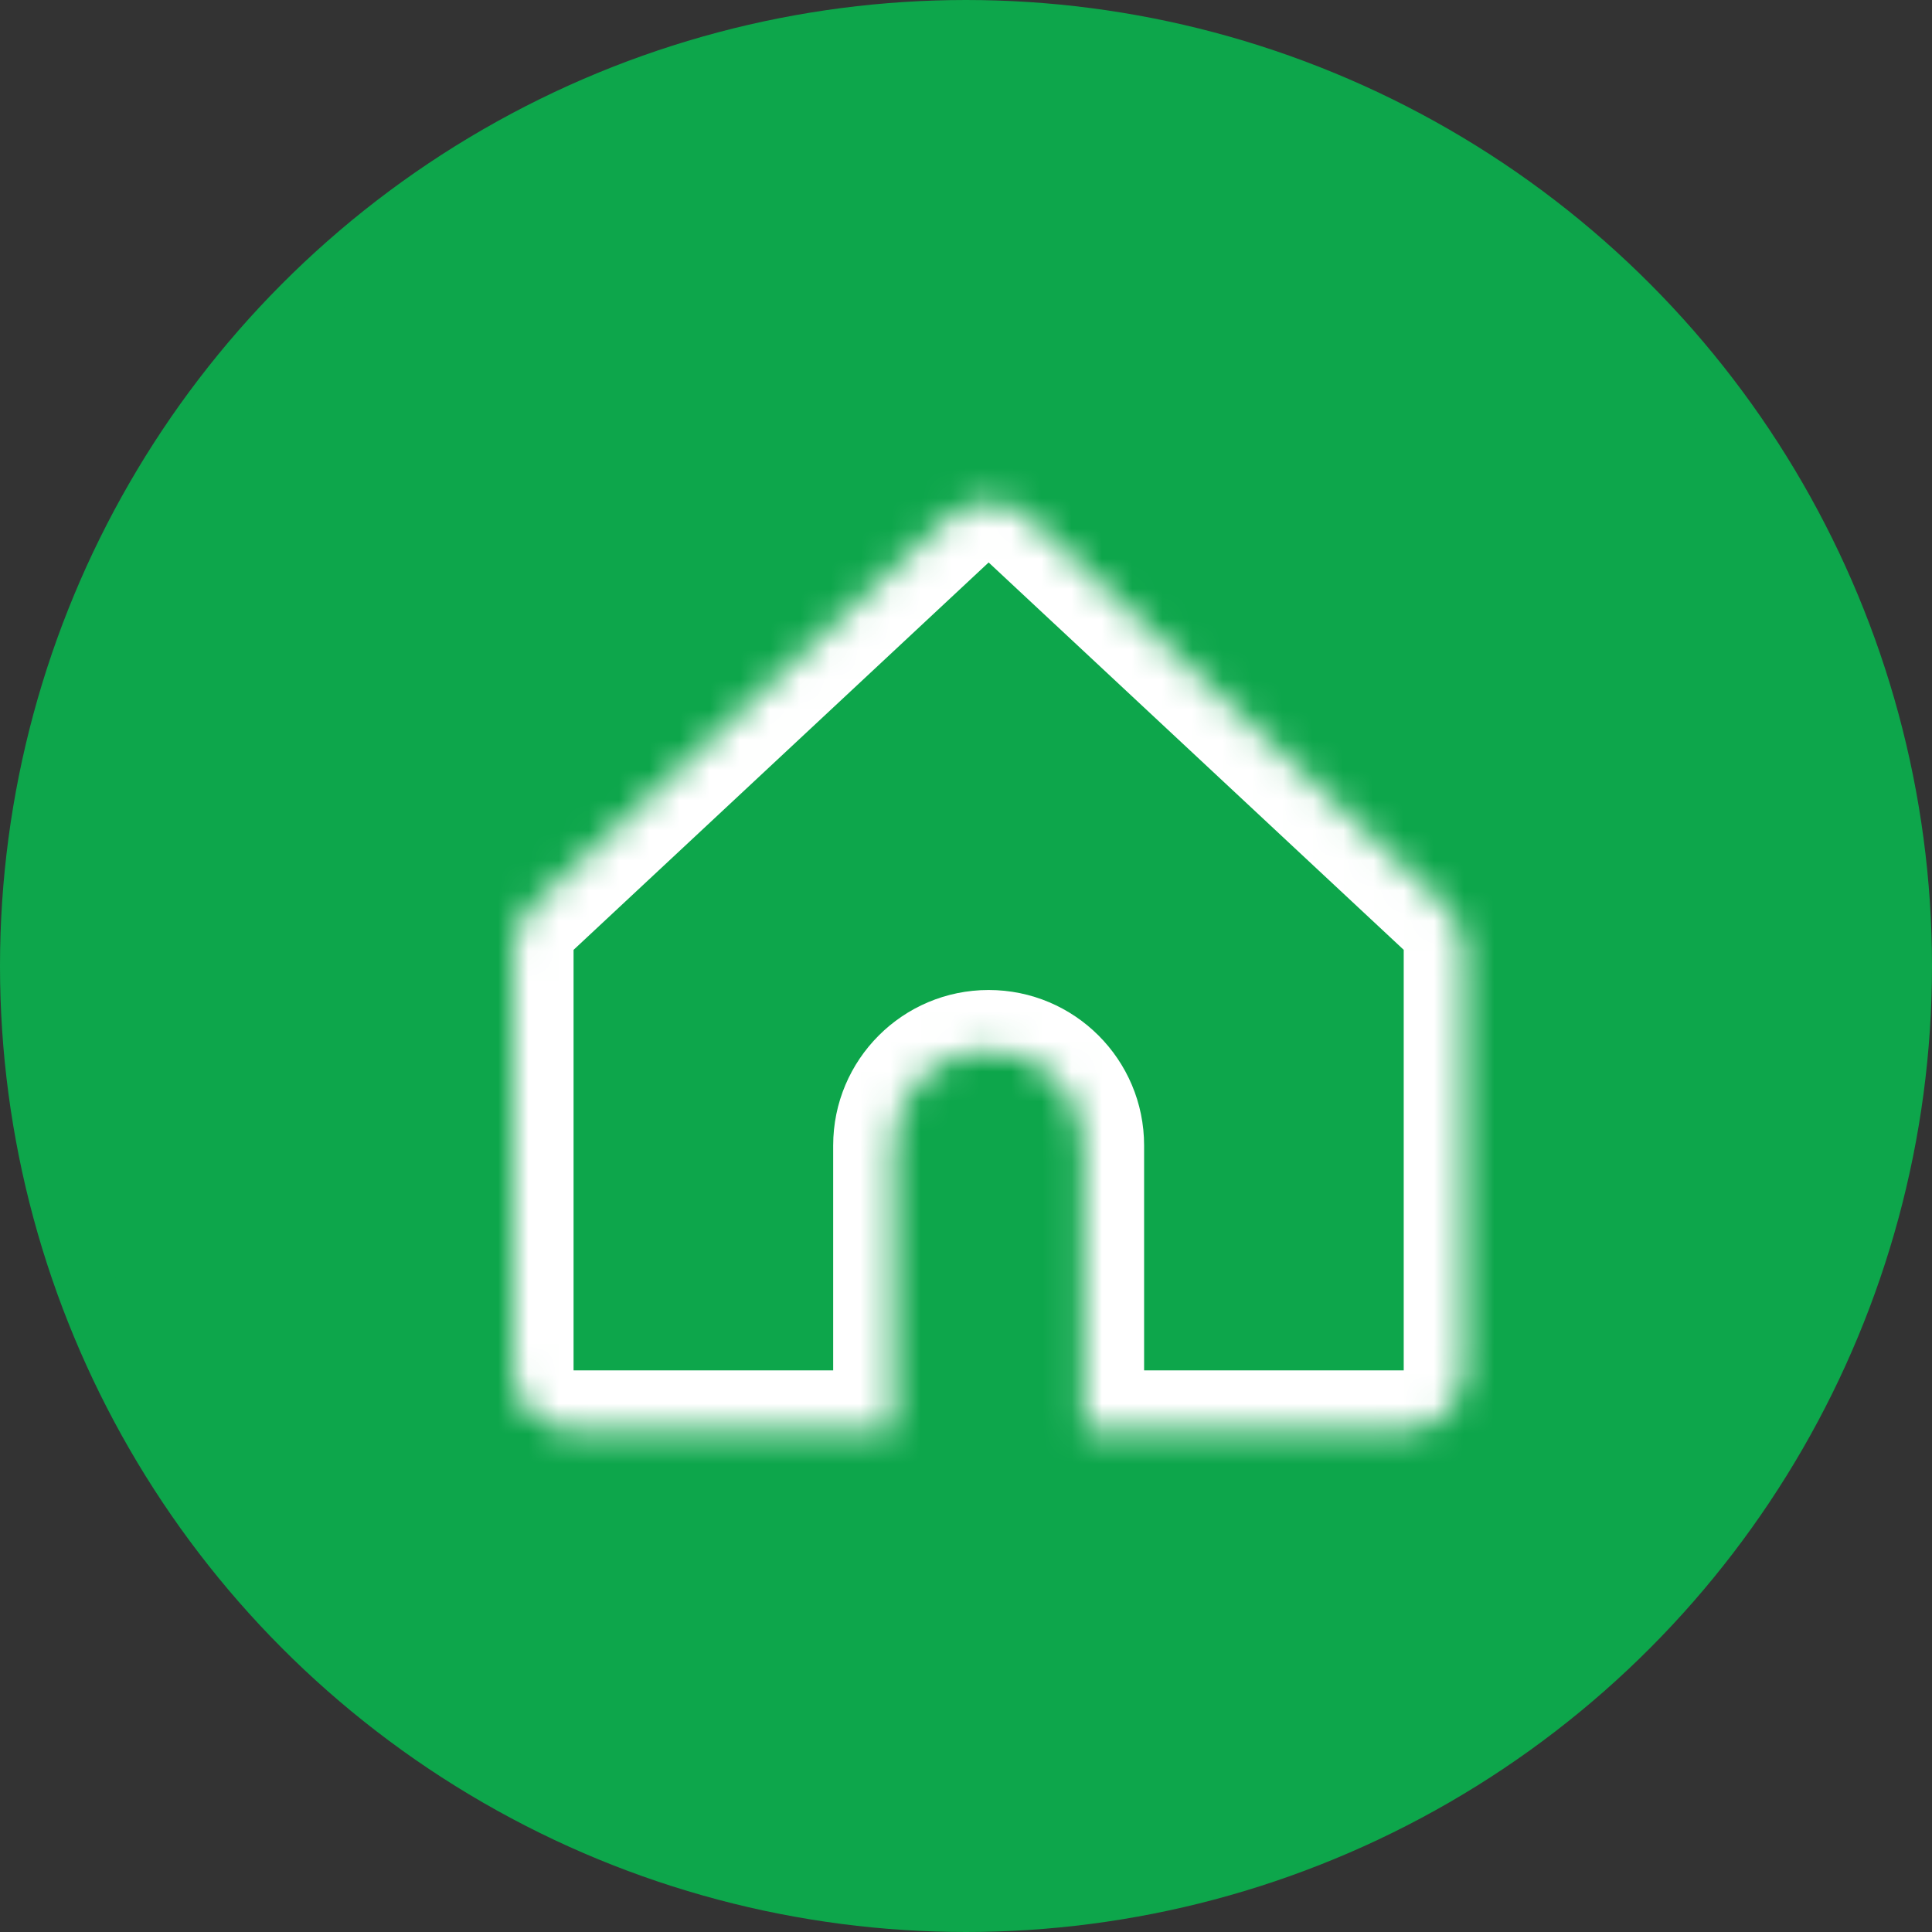
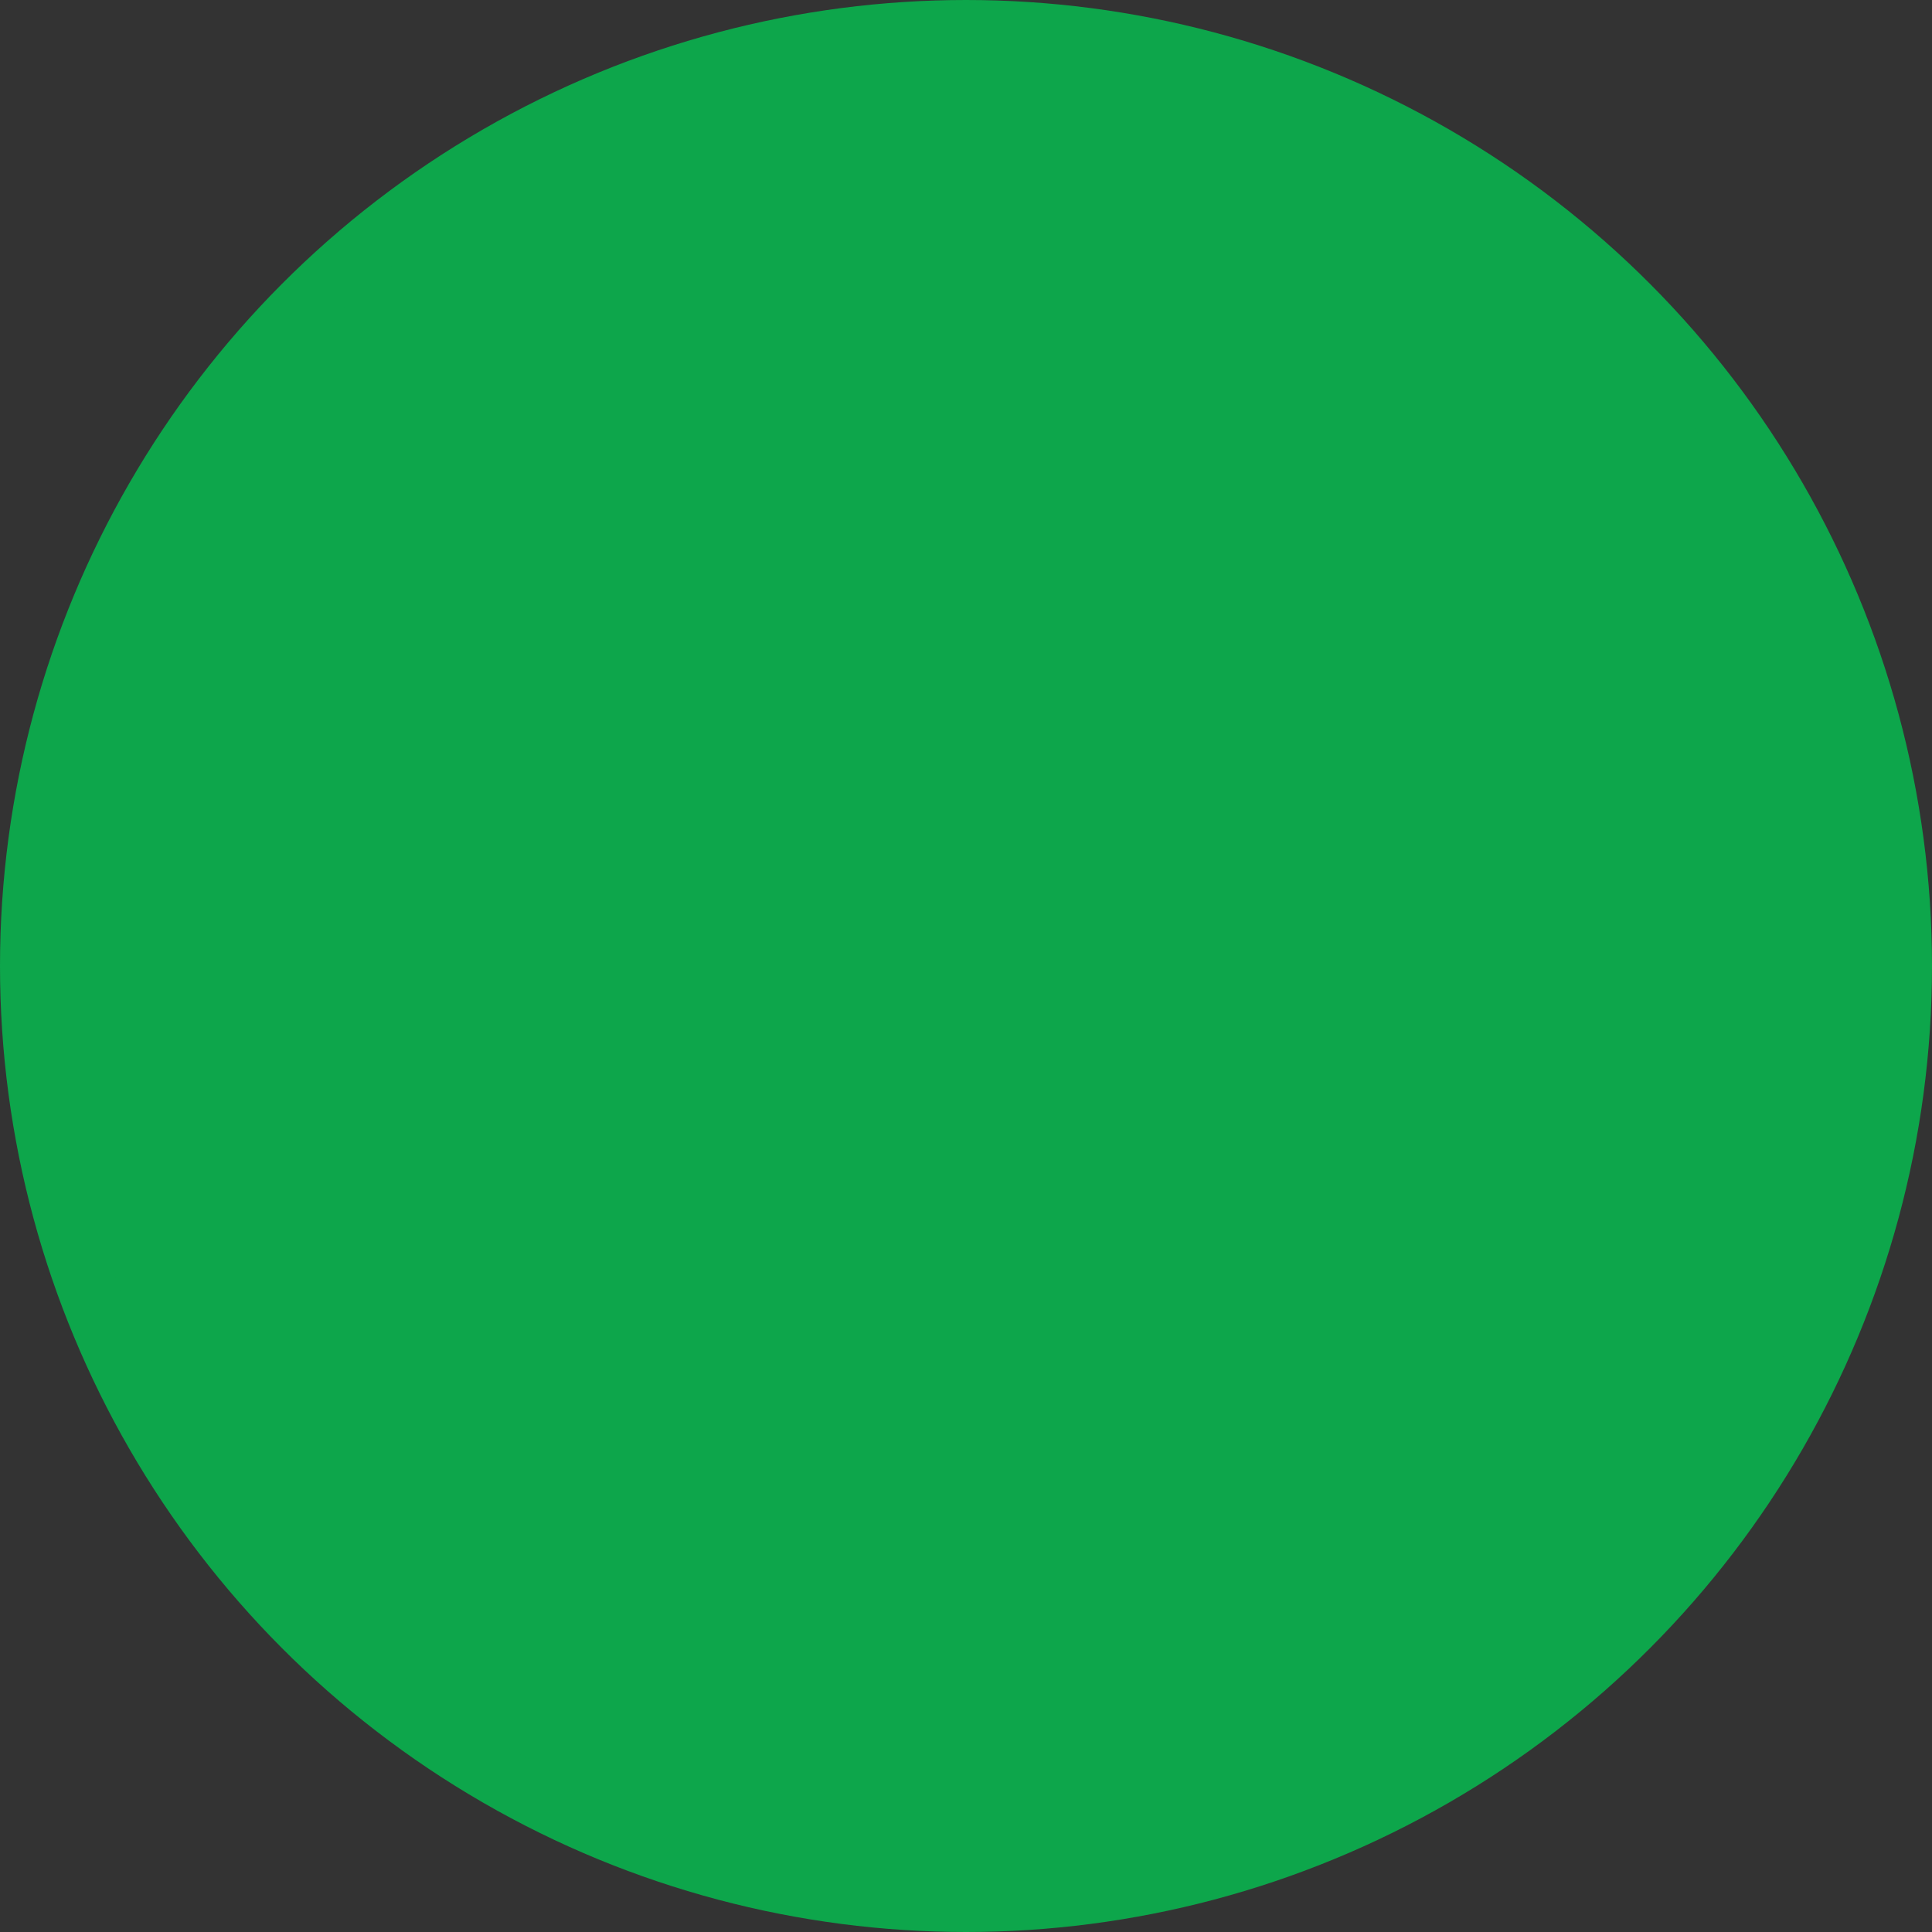
<svg xmlns="http://www.w3.org/2000/svg" width="64" height="64" viewBox="0 0 64 64" fill="none">
  <rect x="0" y="0" width="64" height="64" fill="#333333" stroke="none" />
  <circle cx="32" cy="32" r="31" fill="#0DA64B" stroke="#0DA64B" stroke-width="2" />
  <mask id="path-2-inside-1_7507:10576" fill="white">
-     <path fill-rule="evenodd" clip-rule="evenodd" d="M17.635 30.003C17.23 30.381 17 30.911 17 31.465V45.396C17 46.501 17.895 47.396 19 47.396H46.5C47.605 47.396 48.5 46.501 48.5 45.396V31.465C48.5 30.911 48.27 30.381 47.865 30.003L34.115 17.17C33.346 16.453 32.154 16.453 31.385 17.17L17.635 30.003ZM32.75 34.795C31.01 34.795 29.6 36.206 29.6 37.946V47.395H35.9V37.946C35.9 36.206 34.489 34.795 32.75 34.795Z" />
-   </mask>
-   <path d="M17.635 30.003L19 31.465H19L17.635 30.003ZM47.865 30.003L49.229 28.541L47.865 30.003ZM34.115 17.17L32.75 18.632L34.115 17.17ZM31.385 17.17L30.021 15.708V15.708L31.385 17.17ZM29.6 47.395H27.6V49.395H29.6V47.395ZM35.9 47.395V49.395H37.9V47.395H35.9ZM19 31.465H19L16.271 28.541C15.46 29.297 15 30.356 15 31.465H19ZM19 45.396V31.465H15V45.396H19ZM19 45.396H19H15C15 47.605 16.791 49.396 19 49.396V45.396ZM46.5 45.396H19V49.396H46.5V45.396ZM46.5 45.396V49.396C48.709 49.396 50.5 47.605 50.5 45.396H46.5ZM46.5 31.465V45.396H50.5V31.465H46.5ZM46.5 31.465V31.465H50.5C50.5 30.356 50.04 29.297 49.229 28.541L46.5 31.465ZM32.75 18.632L46.5 31.465L49.229 28.541L35.479 15.708L32.75 18.632ZM32.75 18.632L32.75 18.632L35.479 15.708C33.942 14.273 31.558 14.273 30.021 15.708L32.75 18.632ZM19 31.465L32.75 18.632L30.021 15.708L16.271 28.541L19 31.465ZM31.6 37.946C31.6 37.31 32.114 36.795 32.75 36.795V32.795C29.905 32.795 27.6 35.101 27.6 37.946H31.6ZM31.6 47.395V37.946H27.6V47.395H31.6ZM35.9 45.395H29.6V49.395H35.9V45.395ZM33.9 37.946V47.395H37.9V37.946H33.9ZM32.75 36.795C33.385 36.795 33.9 37.31 33.9 37.946H37.9C37.9 35.101 35.594 32.795 32.75 32.795V36.795Z" fill="white" mask="url(#path-2-inside-1_7507:10576)" />
+     </mask>
+   <path d="M17.635 30.003L19 31.465H19L17.635 30.003ZM47.865 30.003L49.229 28.541L47.865 30.003ZM34.115 17.17L32.75 18.632L34.115 17.17ZM31.385 17.17L30.021 15.708V15.708L31.385 17.17ZM29.6 47.395H27.6V49.395H29.6V47.395ZM35.9 47.395V49.395H37.9V47.395H35.9ZM19 31.465H19L16.271 28.541C15.46 29.297 15 30.356 15 31.465H19ZM19 45.396V31.465H15V45.396H19ZM19 45.396H19H15C15 47.605 16.791 49.396 19 49.396V45.396ZM46.5 45.396H19V49.396H46.5V45.396ZV49.396C48.709 49.396 50.5 47.605 50.5 45.396H46.5ZM46.5 31.465V45.396H50.5V31.465H46.5ZM46.5 31.465V31.465H50.5C50.5 30.356 50.04 29.297 49.229 28.541L46.5 31.465ZM32.75 18.632L46.5 31.465L49.229 28.541L35.479 15.708L32.75 18.632ZM32.75 18.632L32.75 18.632L35.479 15.708C33.942 14.273 31.558 14.273 30.021 15.708L32.75 18.632ZM19 31.465L32.75 18.632L30.021 15.708L16.271 28.541L19 31.465ZM31.6 37.946C31.6 37.31 32.114 36.795 32.75 36.795V32.795C29.905 32.795 27.6 35.101 27.6 37.946H31.6ZM31.6 47.395V37.946H27.6V47.395H31.6ZM35.9 45.395H29.6V49.395H35.9V45.395ZM33.9 37.946V47.395H37.9V37.946H33.9ZM32.75 36.795C33.385 36.795 33.9 37.31 33.9 37.946H37.9C37.9 35.101 35.594 32.795 32.75 32.795V36.795Z" fill="white" mask="url(#path-2-inside-1_7507:10576)" />
</svg>